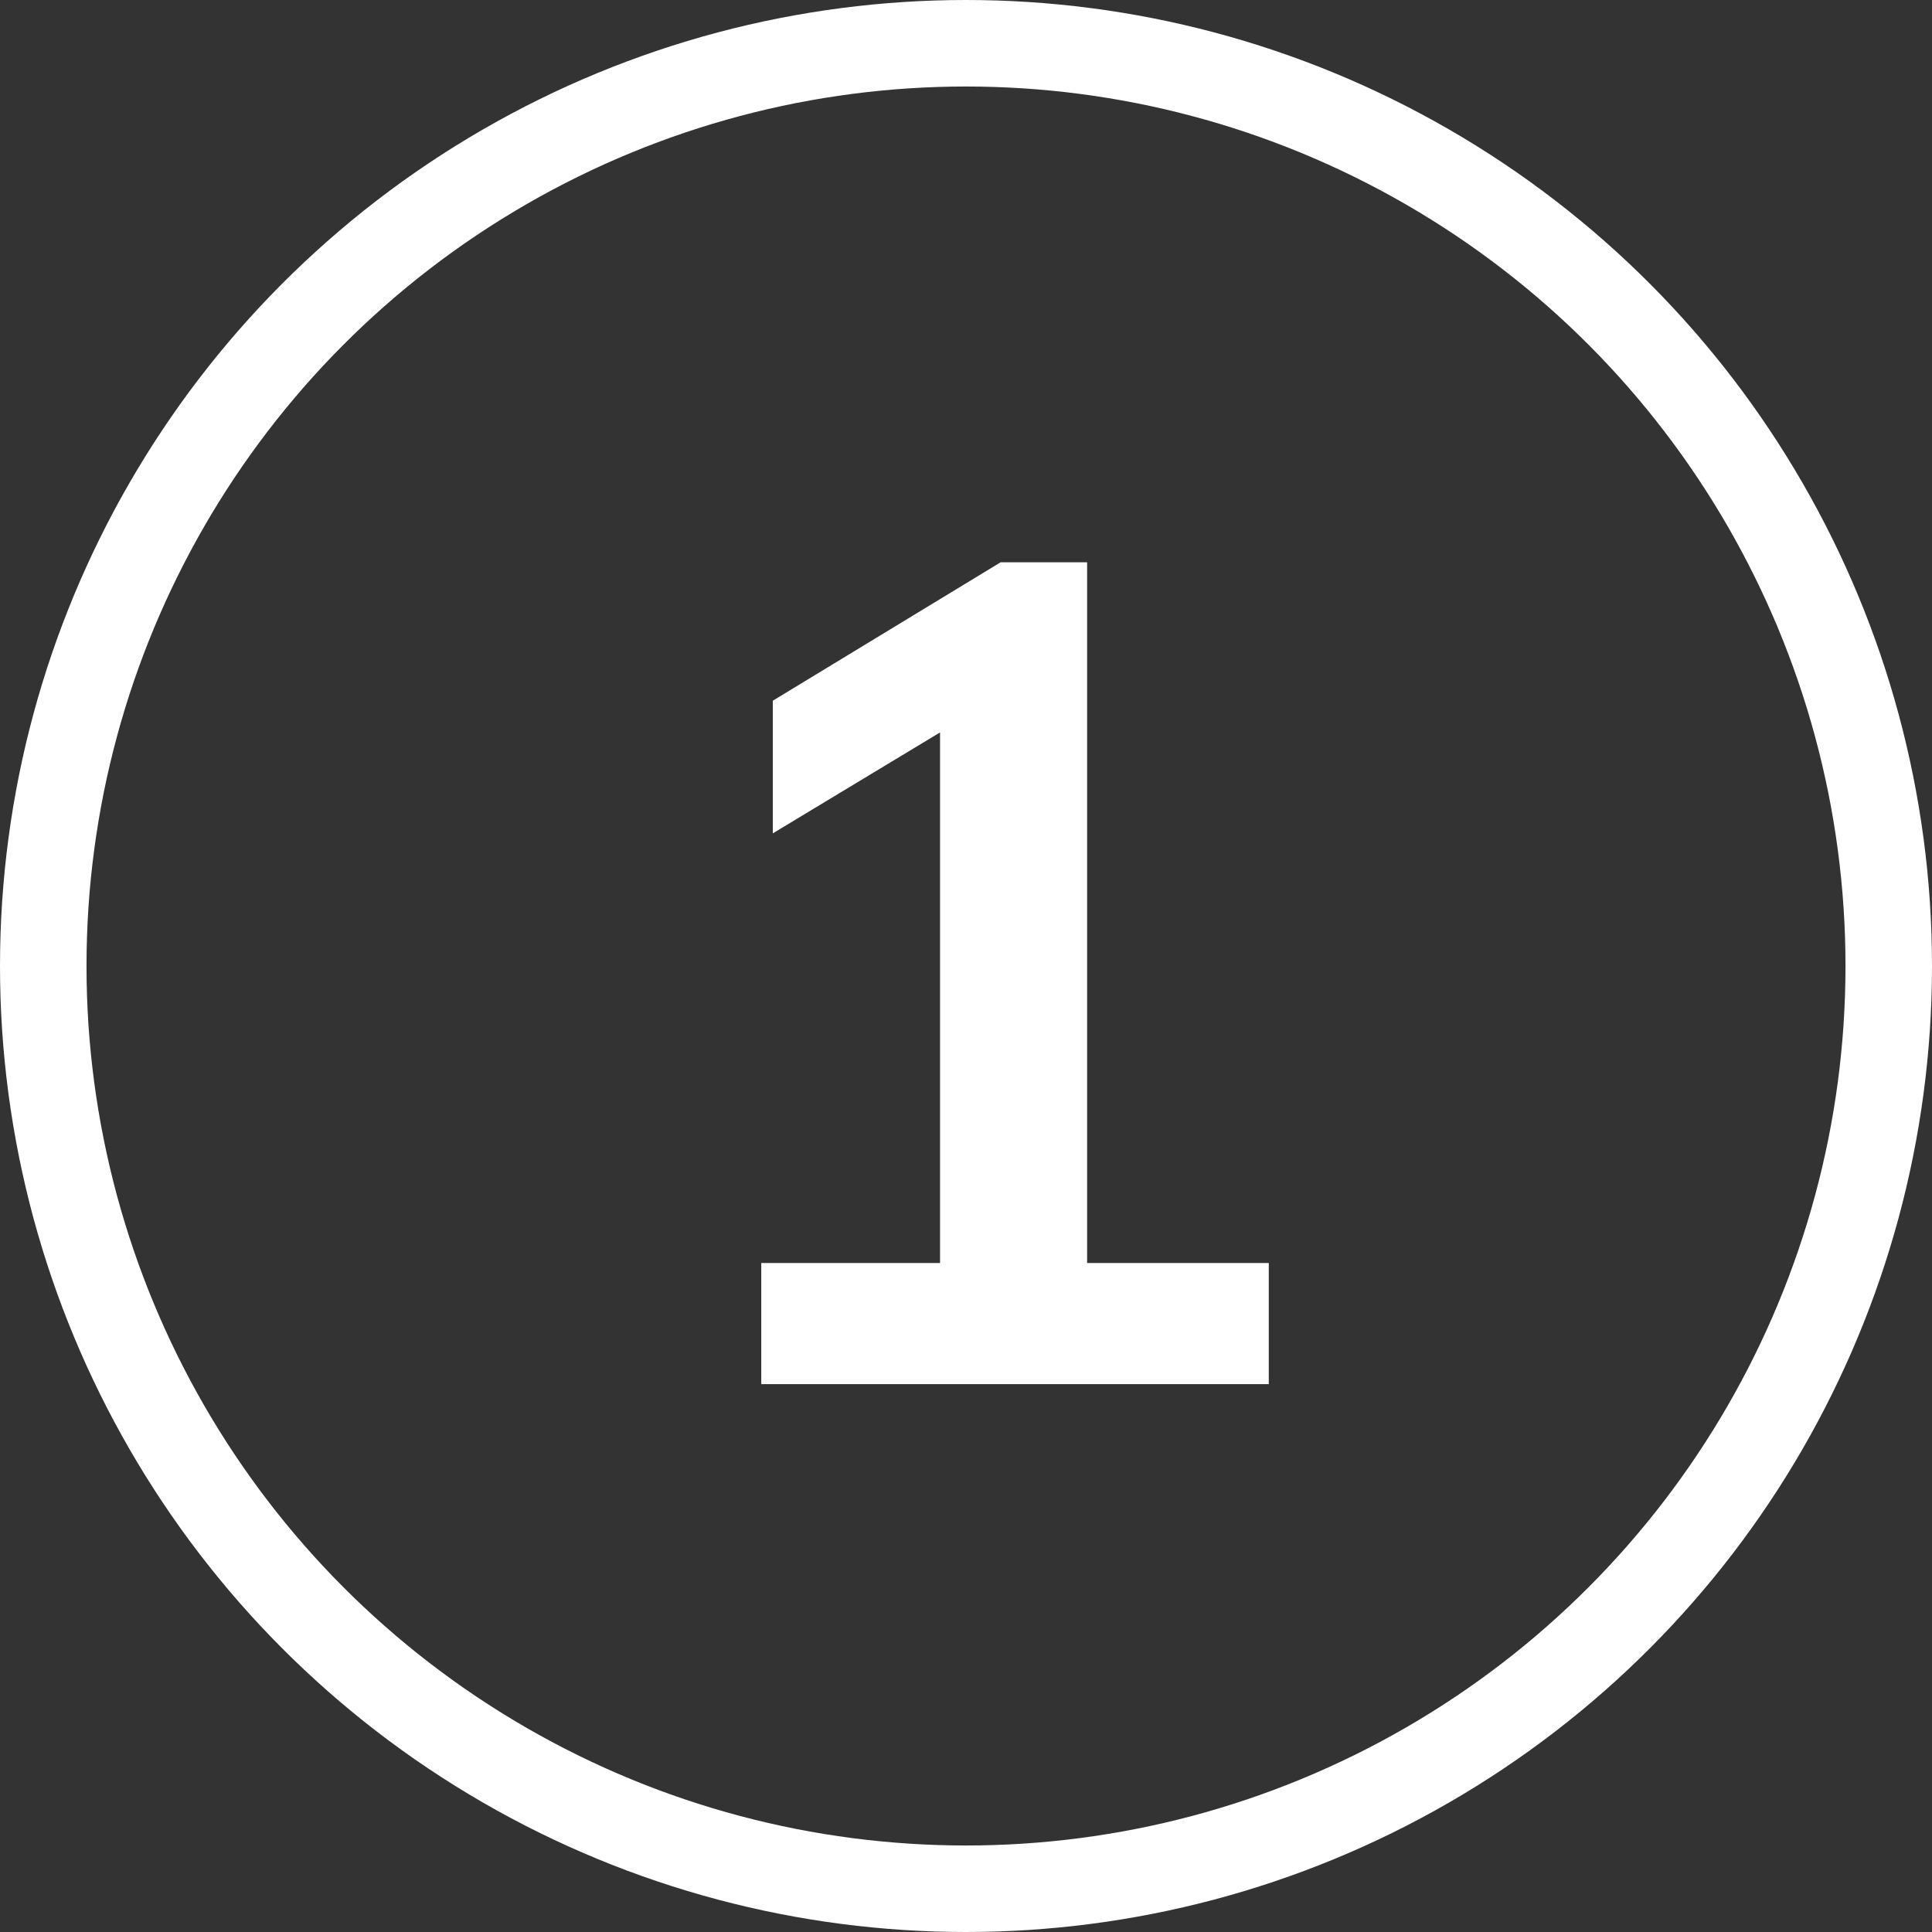
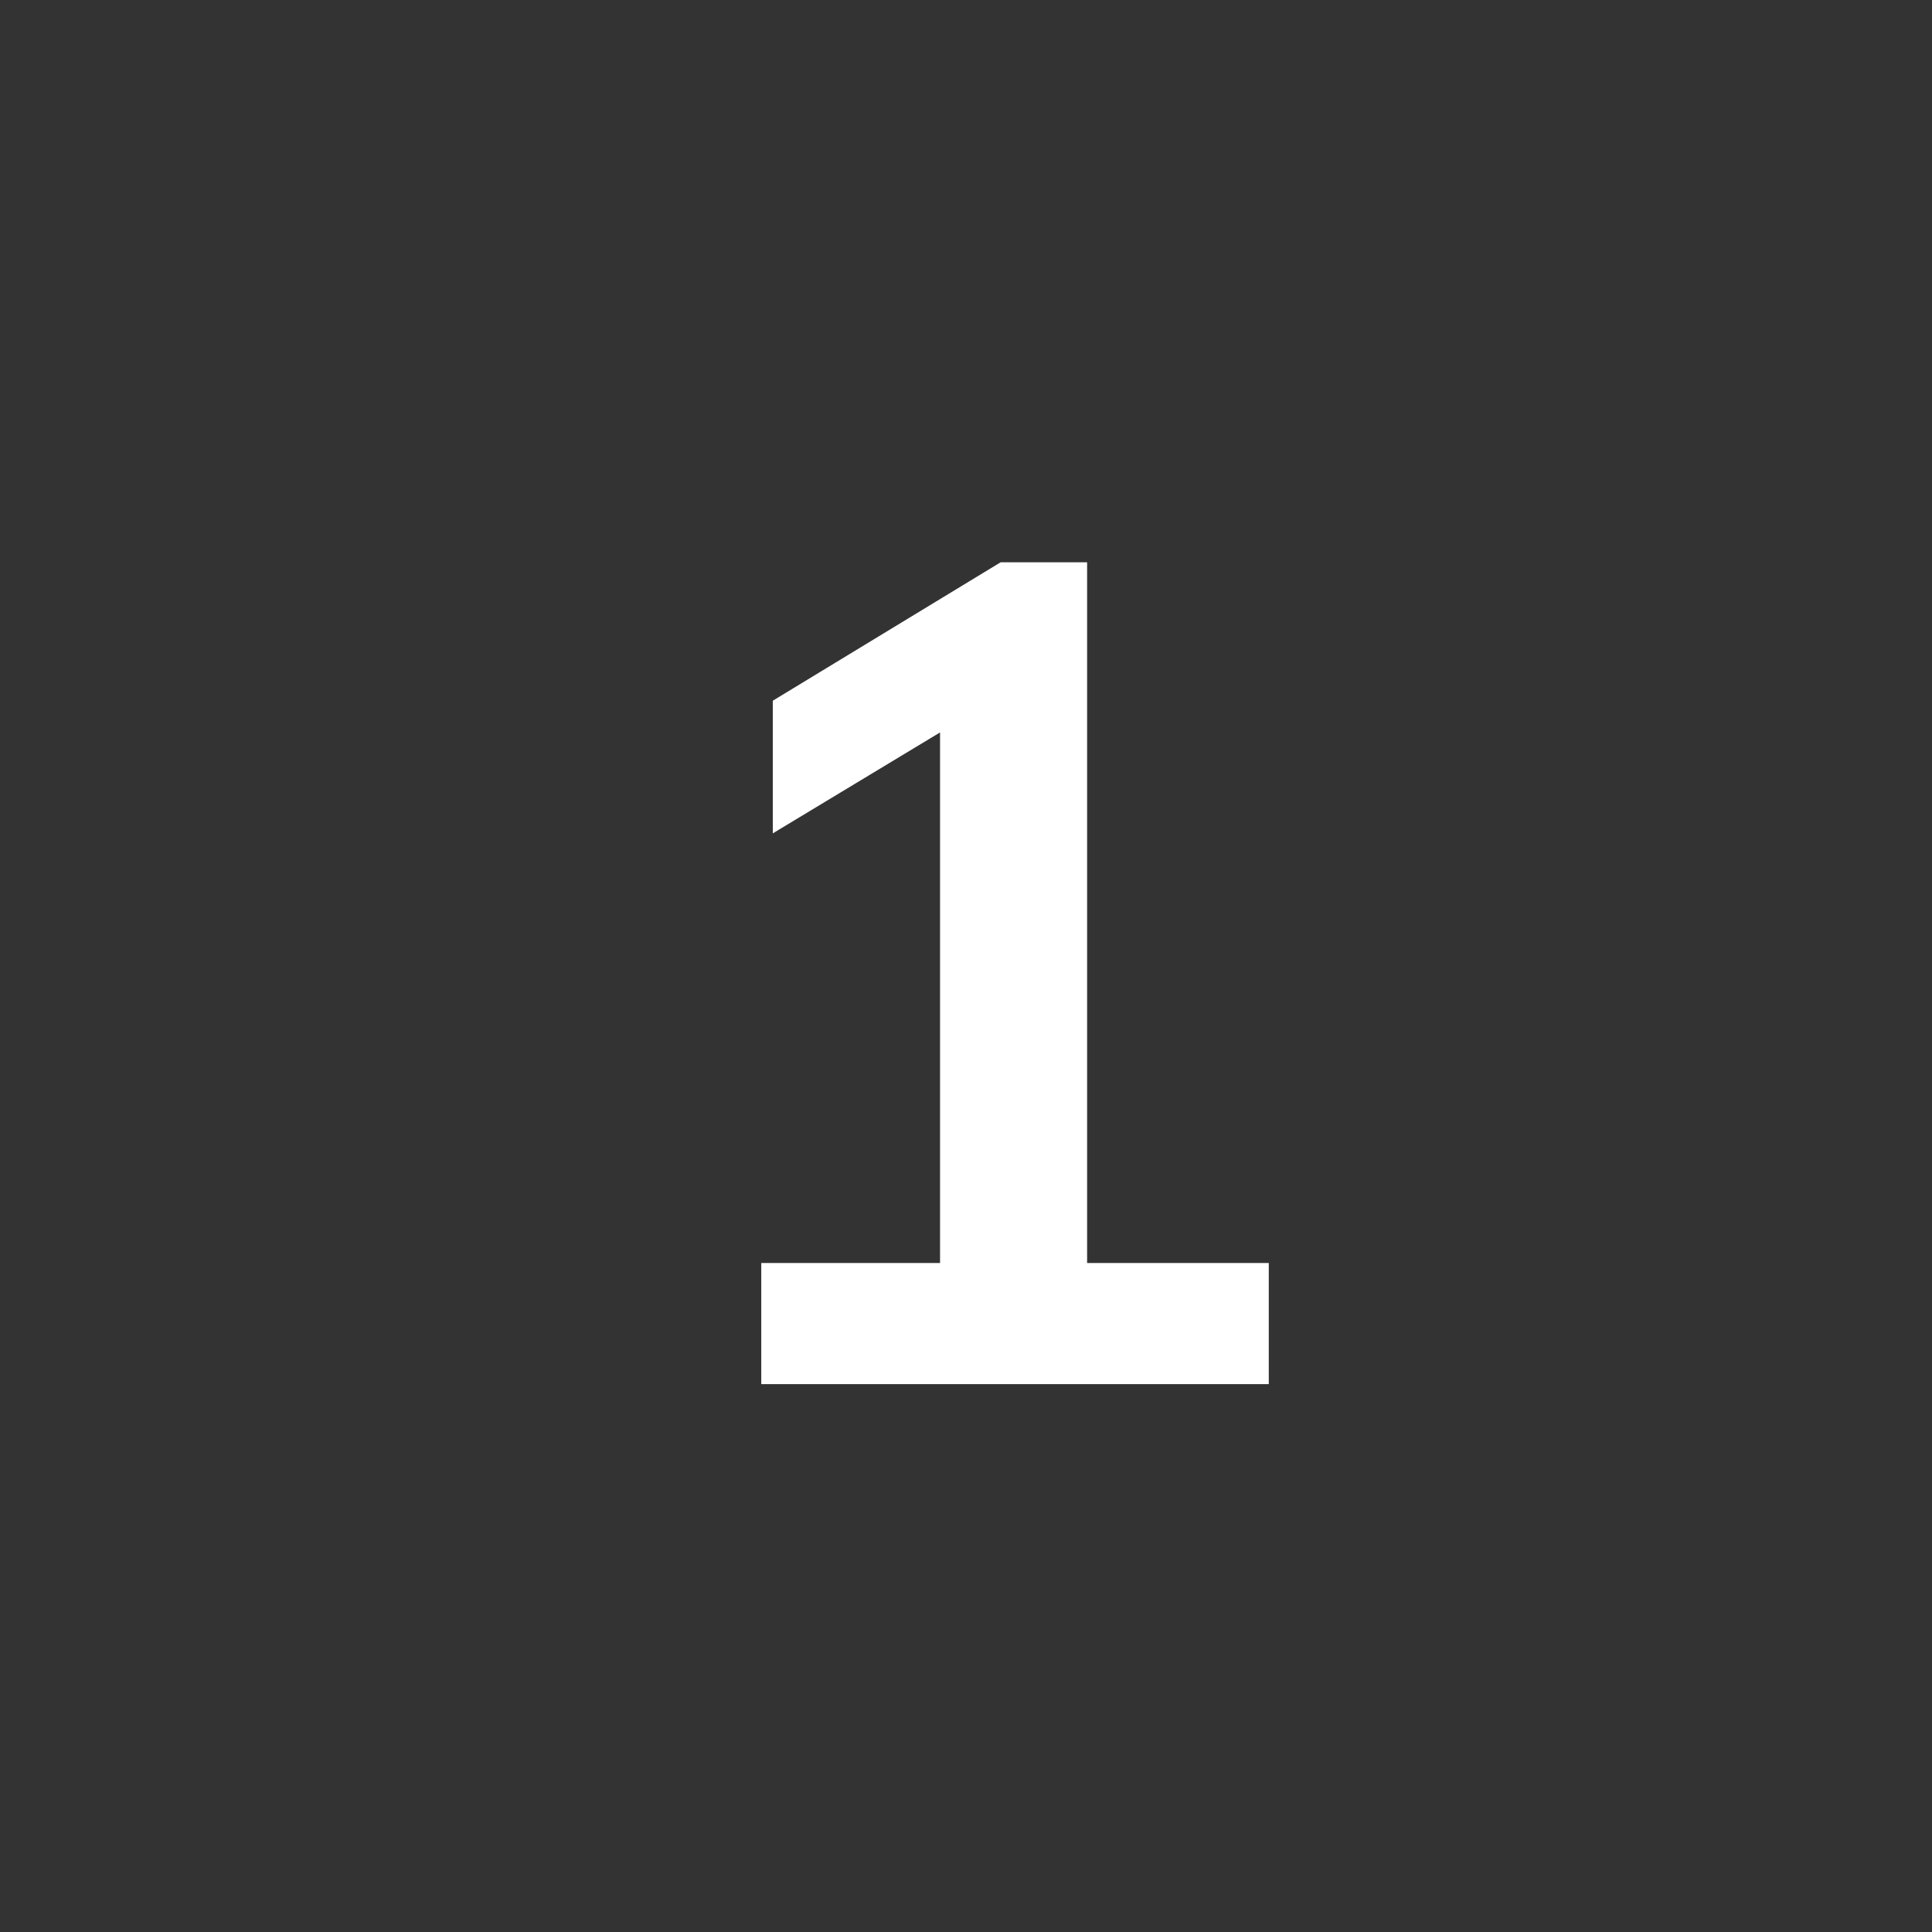
<svg xmlns="http://www.w3.org/2000/svg" viewBox="0 0 67 67">
  <rect x="0" y="0" width="67" height="67" fill="#333333" stroke="none" />
  <g fill="none">
-     <circle cx="33.5" cy="33.5" r="33.5" />
-     <circle cx="33.5" cy="33.5" r="32" stroke="#fff" stroke-width="3" />
-   </g>
+     </g>
  <path d="M44 43.8V48H26.4v-4.2h6.2V25.4l-5.8 3.5v-4.6l7.9-4.8h3v24.3H44z" fill="#fff" />
</svg>